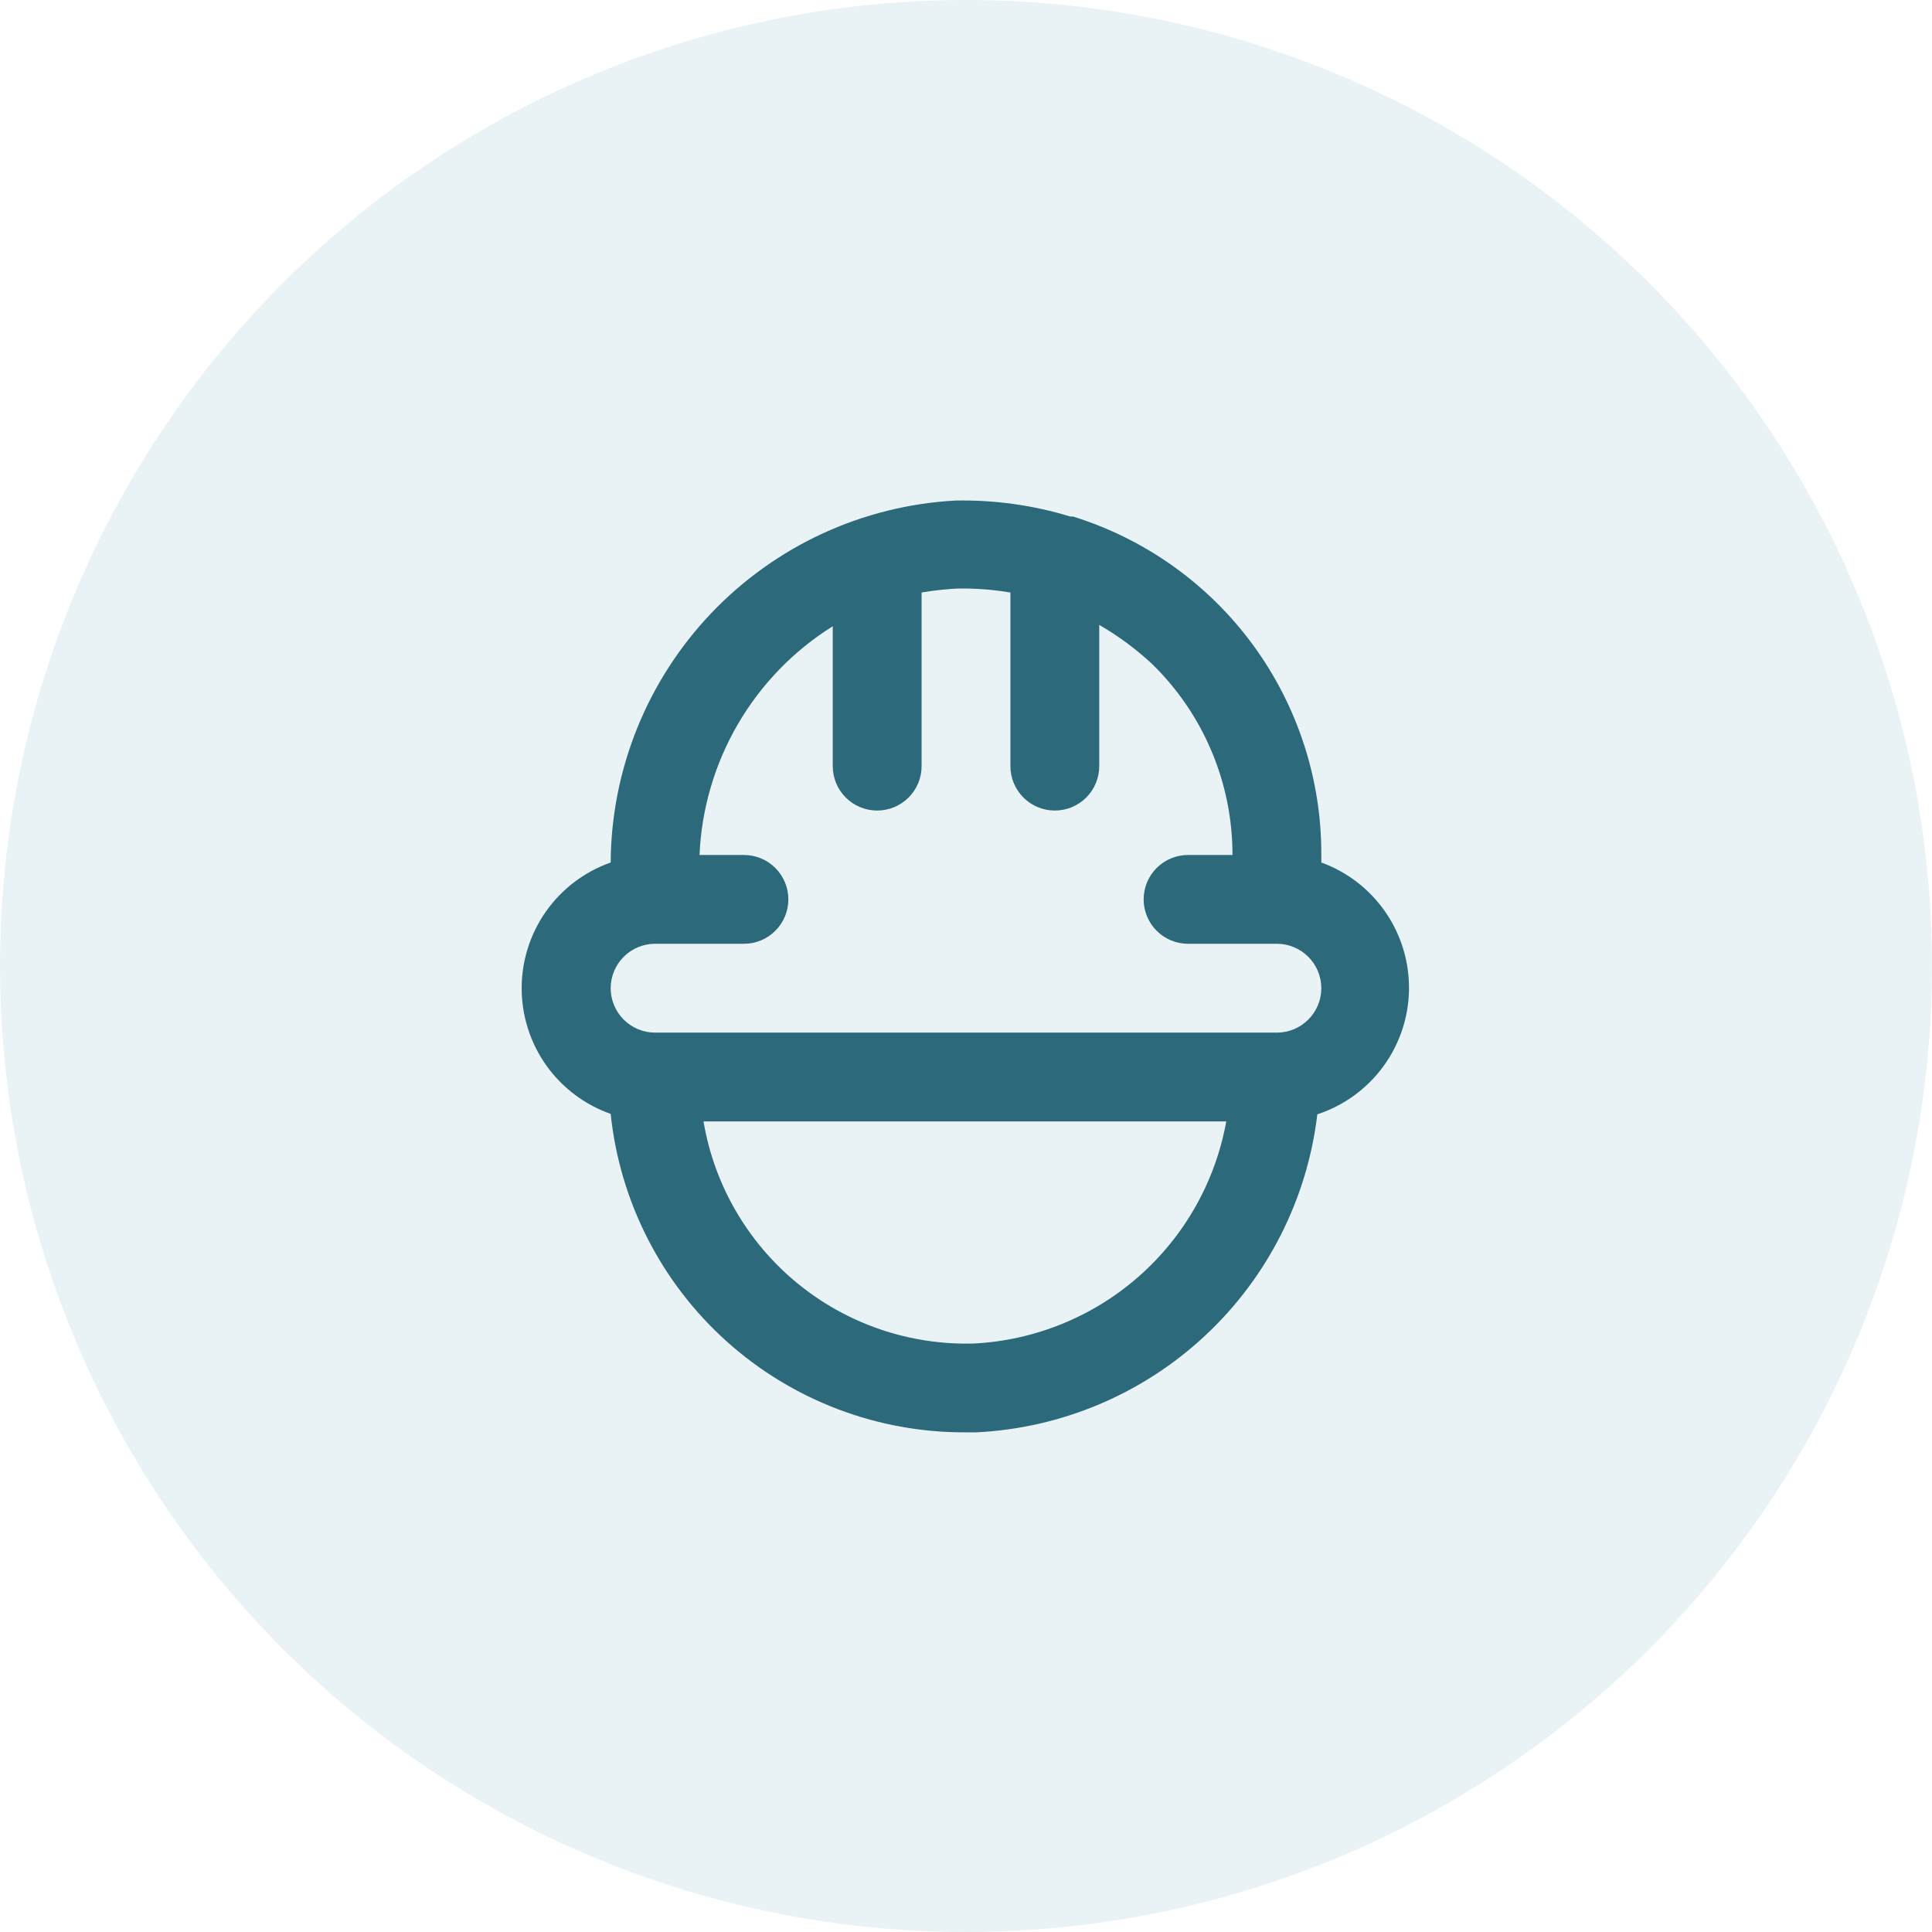
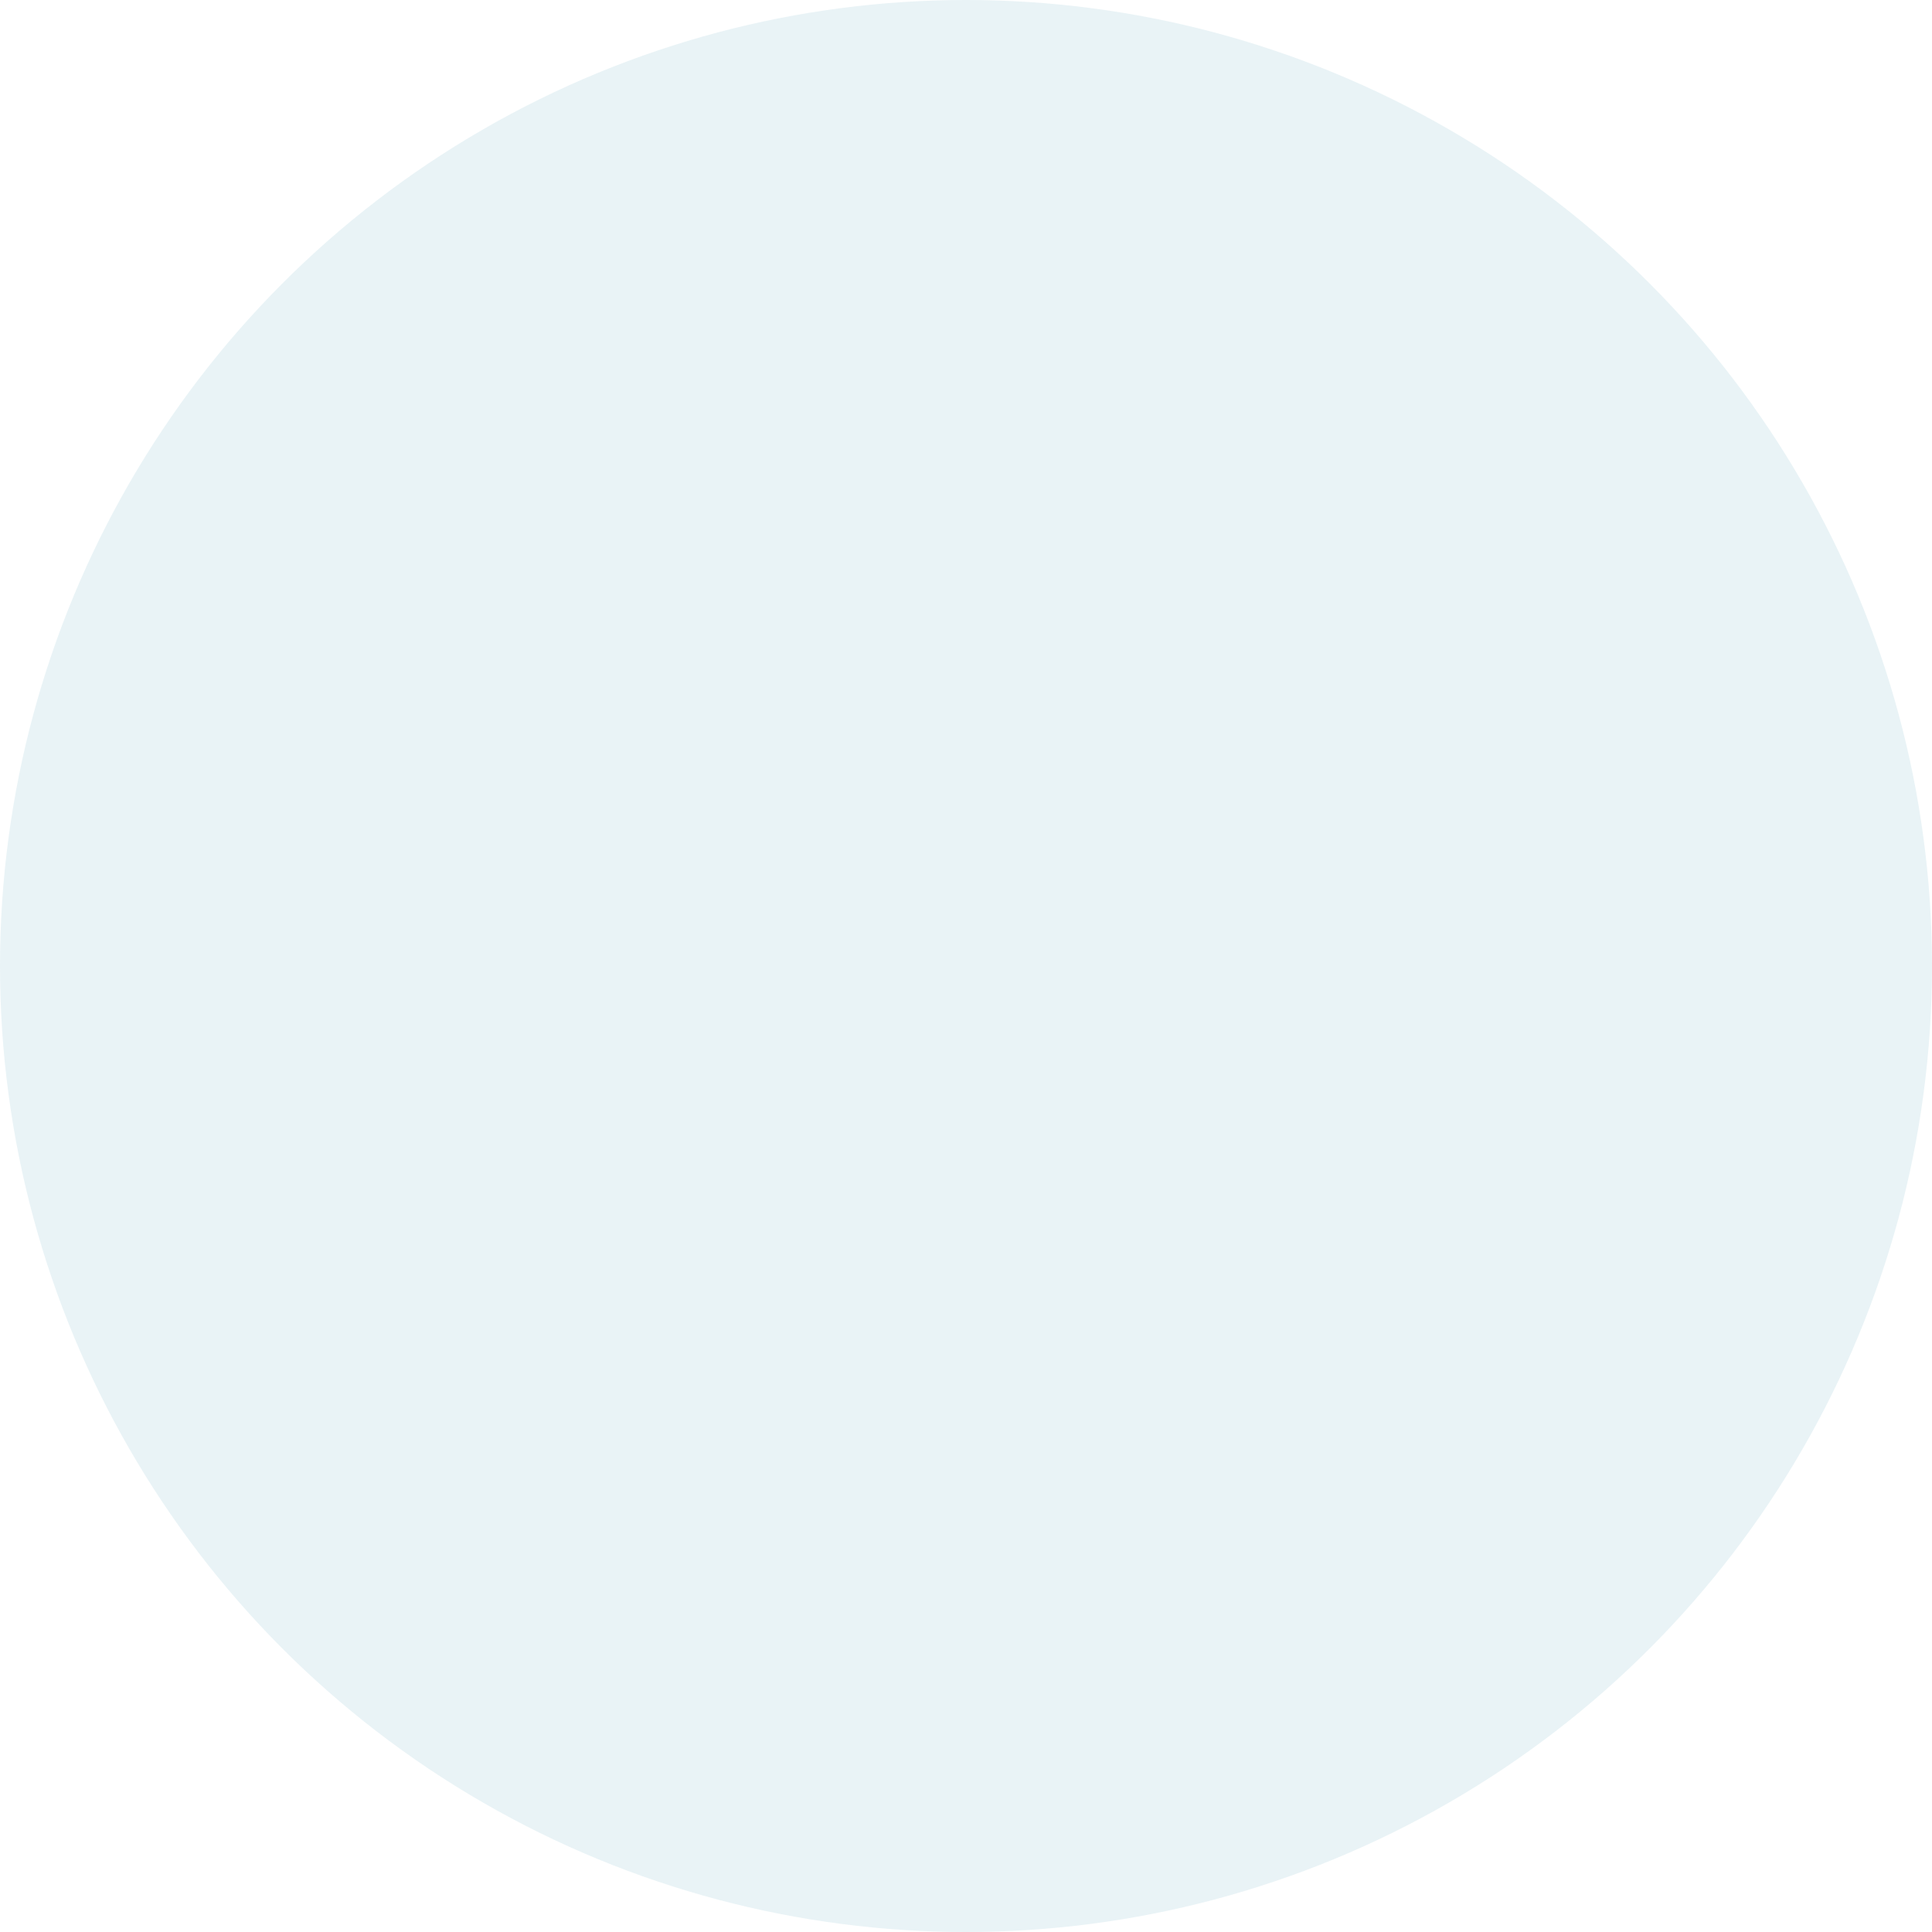
<svg xmlns="http://www.w3.org/2000/svg" width="58" height="58" viewBox="0 0 58 58" fill="none">
  <circle opacity="0.3" cx="29" cy="29" r="29" fill="#B6D7E0" />
-   <path d="M39.667 25.893V25.667C39.675 23.398 38.955 21.188 37.614 19.359C36.272 17.53 34.379 16.18 32.213 15.507H32.133C31.015 15.165 29.849 15.004 28.68 15.027C25.896 15.179 23.275 16.389 21.352 18.408C19.429 20.428 18.349 23.105 18.333 25.893C17.552 26.168 16.875 26.679 16.396 27.355C15.918 28.03 15.661 28.838 15.661 29.667C15.661 30.495 15.918 31.303 16.396 31.979C16.875 32.654 17.552 33.165 18.333 33.44C18.608 36.073 19.852 38.51 21.823 40.277C23.795 42.044 26.353 43.014 29 43H29.307C31.866 42.876 34.3 41.849 36.174 40.101C38.049 38.354 39.244 35.998 39.547 33.453C40.337 33.194 41.027 32.695 41.52 32.025C42.014 31.355 42.286 30.548 42.299 29.716C42.312 28.884 42.066 28.069 41.594 27.384C41.122 26.698 40.449 26.177 39.667 25.893ZM29.24 40.333C27.31 40.389 25.425 39.745 23.932 38.52C22.44 37.294 21.441 35.571 21.12 33.667H36.813C36.488 35.469 35.563 37.109 34.188 38.319C32.813 39.529 31.069 40.239 29.24 40.333ZM38.333 31H19.667C19.313 31 18.974 30.859 18.724 30.609C18.474 30.359 18.333 30.02 18.333 29.667C18.333 29.313 18.474 28.974 18.724 28.724C18.974 28.474 19.313 28.333 19.667 28.333H22.333C22.687 28.333 23.026 28.193 23.276 27.943C23.526 27.693 23.667 27.354 23.667 27C23.667 26.646 23.526 26.307 23.276 26.057C23.026 25.807 22.687 25.667 22.333 25.667H21C21.06 24.283 21.455 22.936 22.152 21.739C22.849 20.543 23.826 19.534 25 18.8V23C25 23.354 25.14 23.693 25.39 23.943C25.64 24.193 25.98 24.333 26.333 24.333C26.687 24.333 27.026 24.193 27.276 23.943C27.526 23.693 27.667 23.354 27.667 23V17.787C28.029 17.726 28.393 17.686 28.76 17.667H29C29.447 17.673 29.892 17.713 30.333 17.787V23C30.333 23.354 30.474 23.693 30.724 23.943C30.974 24.193 31.313 24.333 31.667 24.333C32.02 24.333 32.359 24.193 32.609 23.943C32.859 23.693 33 23.354 33 23V18.76C33.566 19.087 34.093 19.476 34.573 19.92C35.342 20.666 35.953 21.56 36.37 22.547C36.787 23.534 37.001 24.595 37 25.667H35.667C35.313 25.667 34.974 25.807 34.724 26.057C34.474 26.307 34.333 26.646 34.333 27C34.333 27.354 34.474 27.693 34.724 27.943C34.974 28.193 35.313 28.333 35.667 28.333H38.333C38.687 28.333 39.026 28.474 39.276 28.724C39.526 28.974 39.667 29.313 39.667 29.667C39.667 30.02 39.526 30.359 39.276 30.609C39.026 30.859 38.687 31 38.333 31Z" fill="#2C697A" />
</svg>